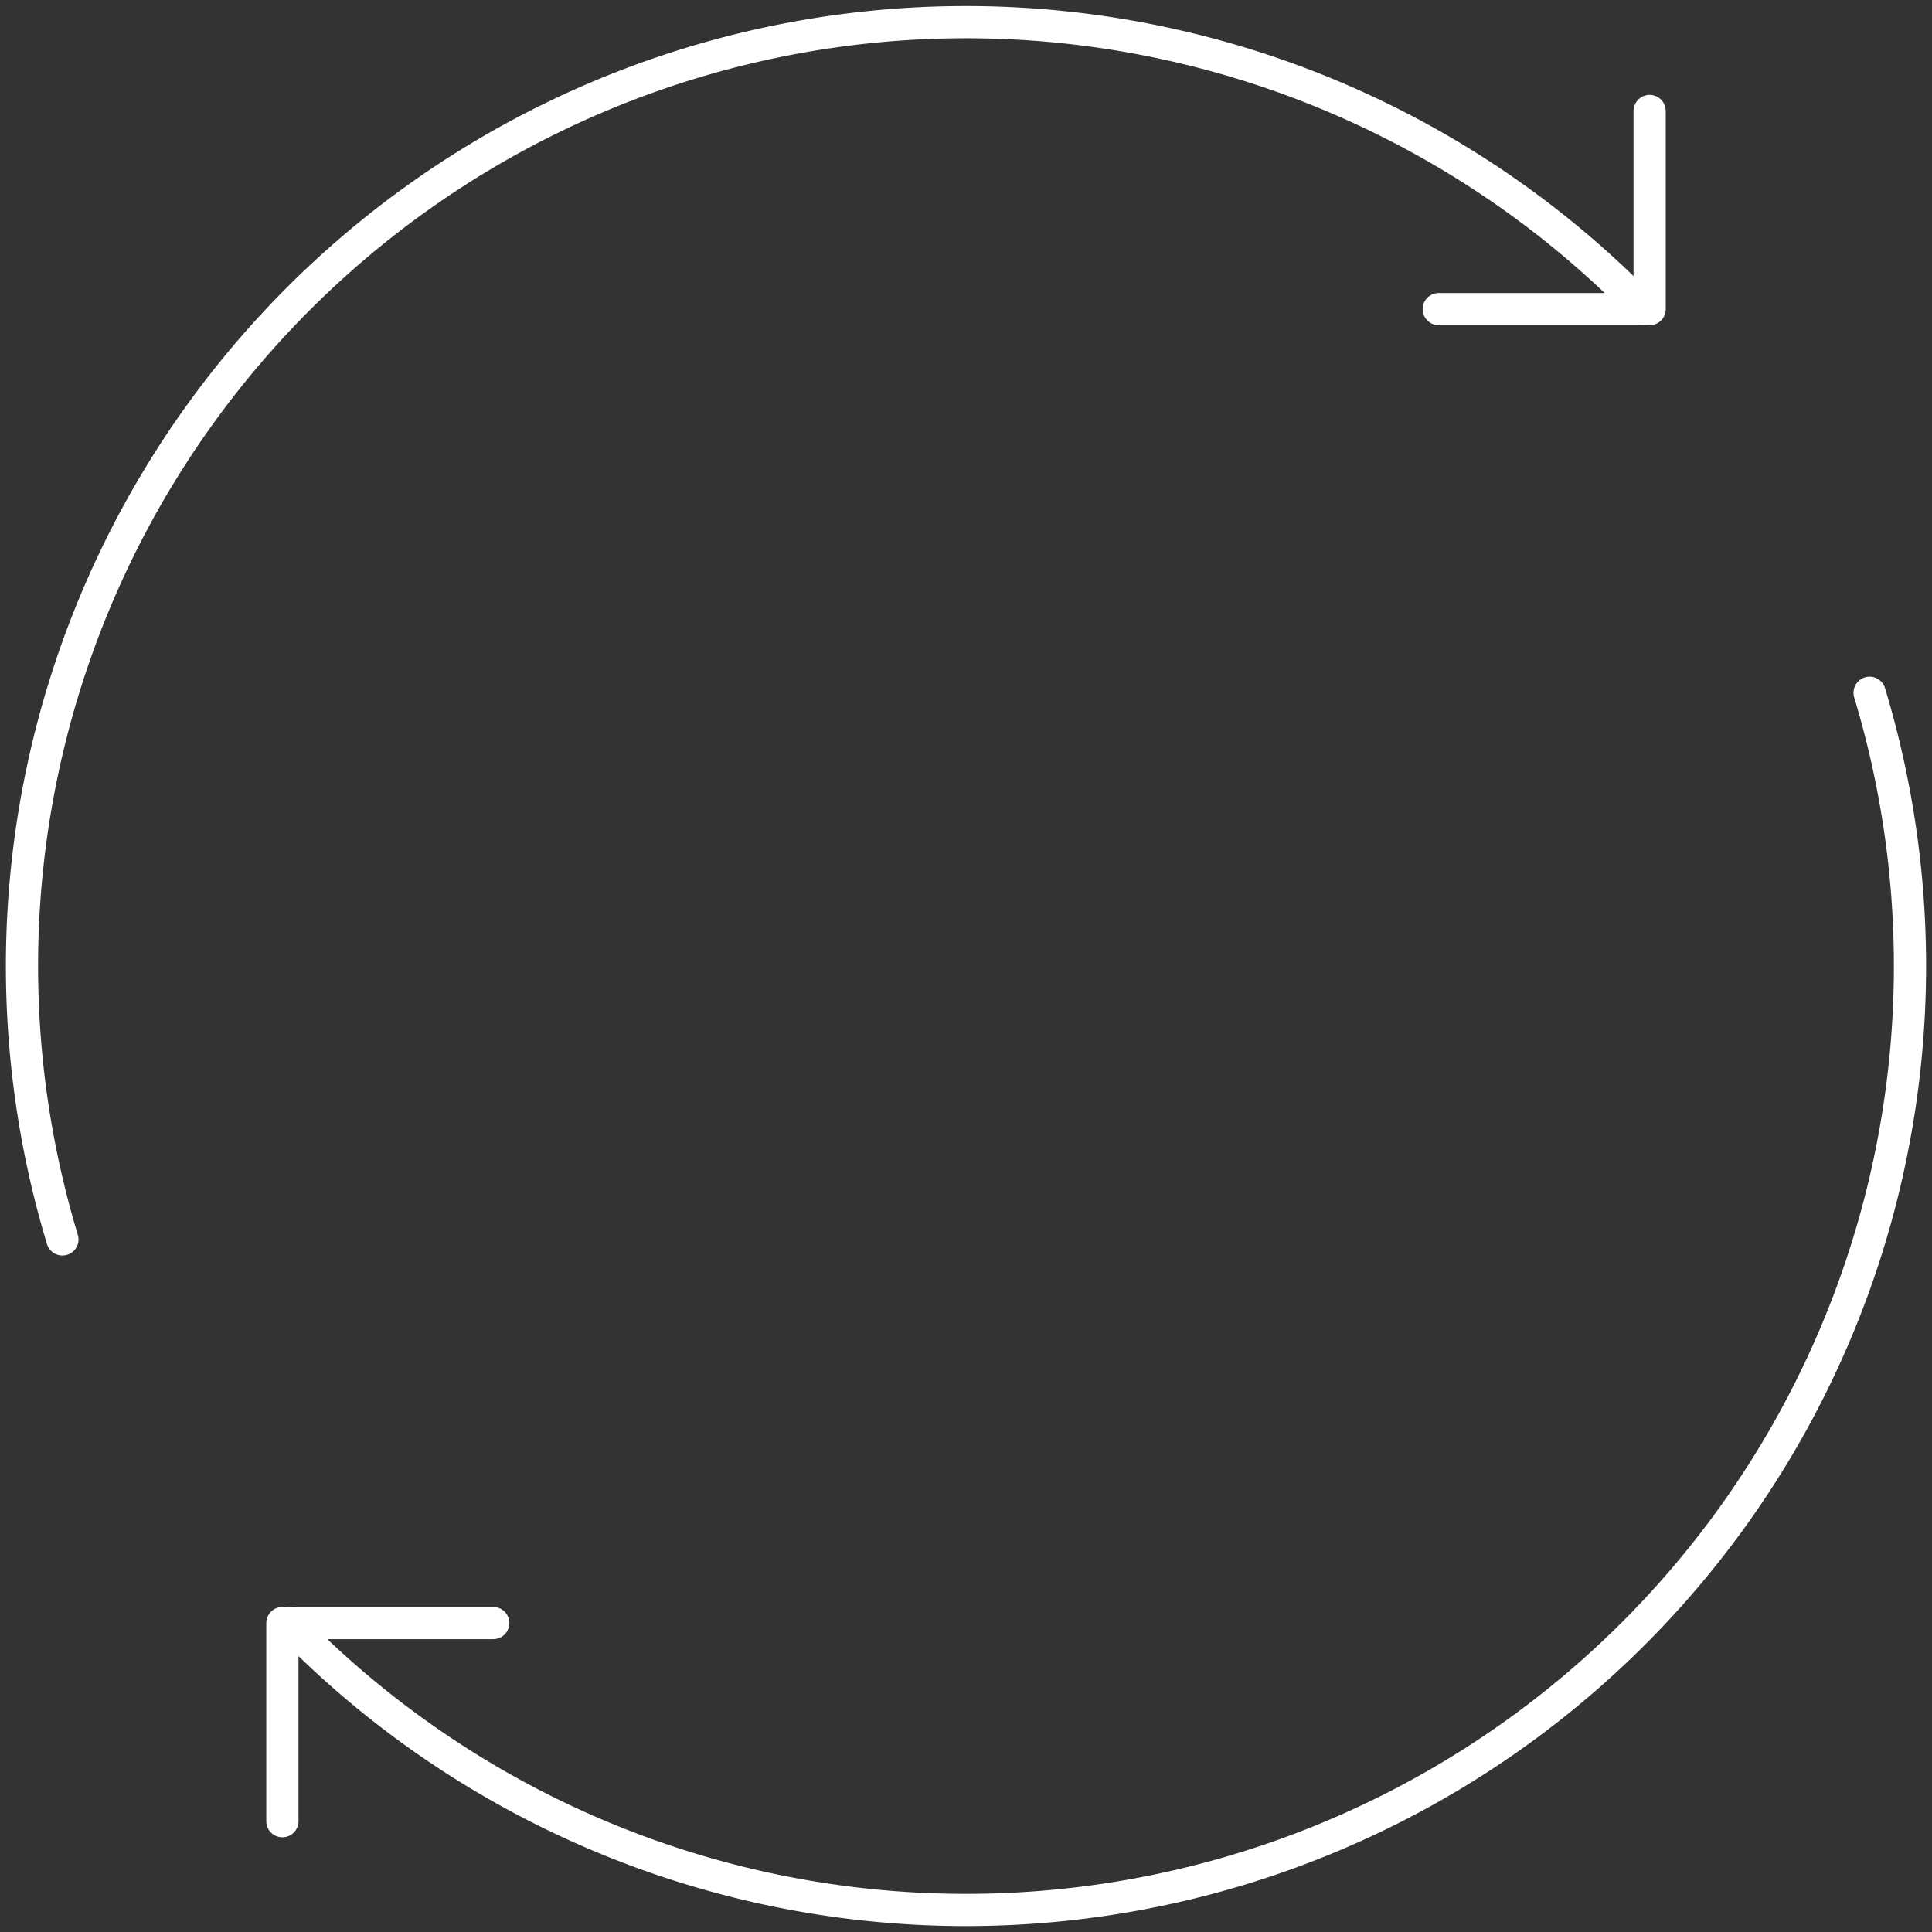
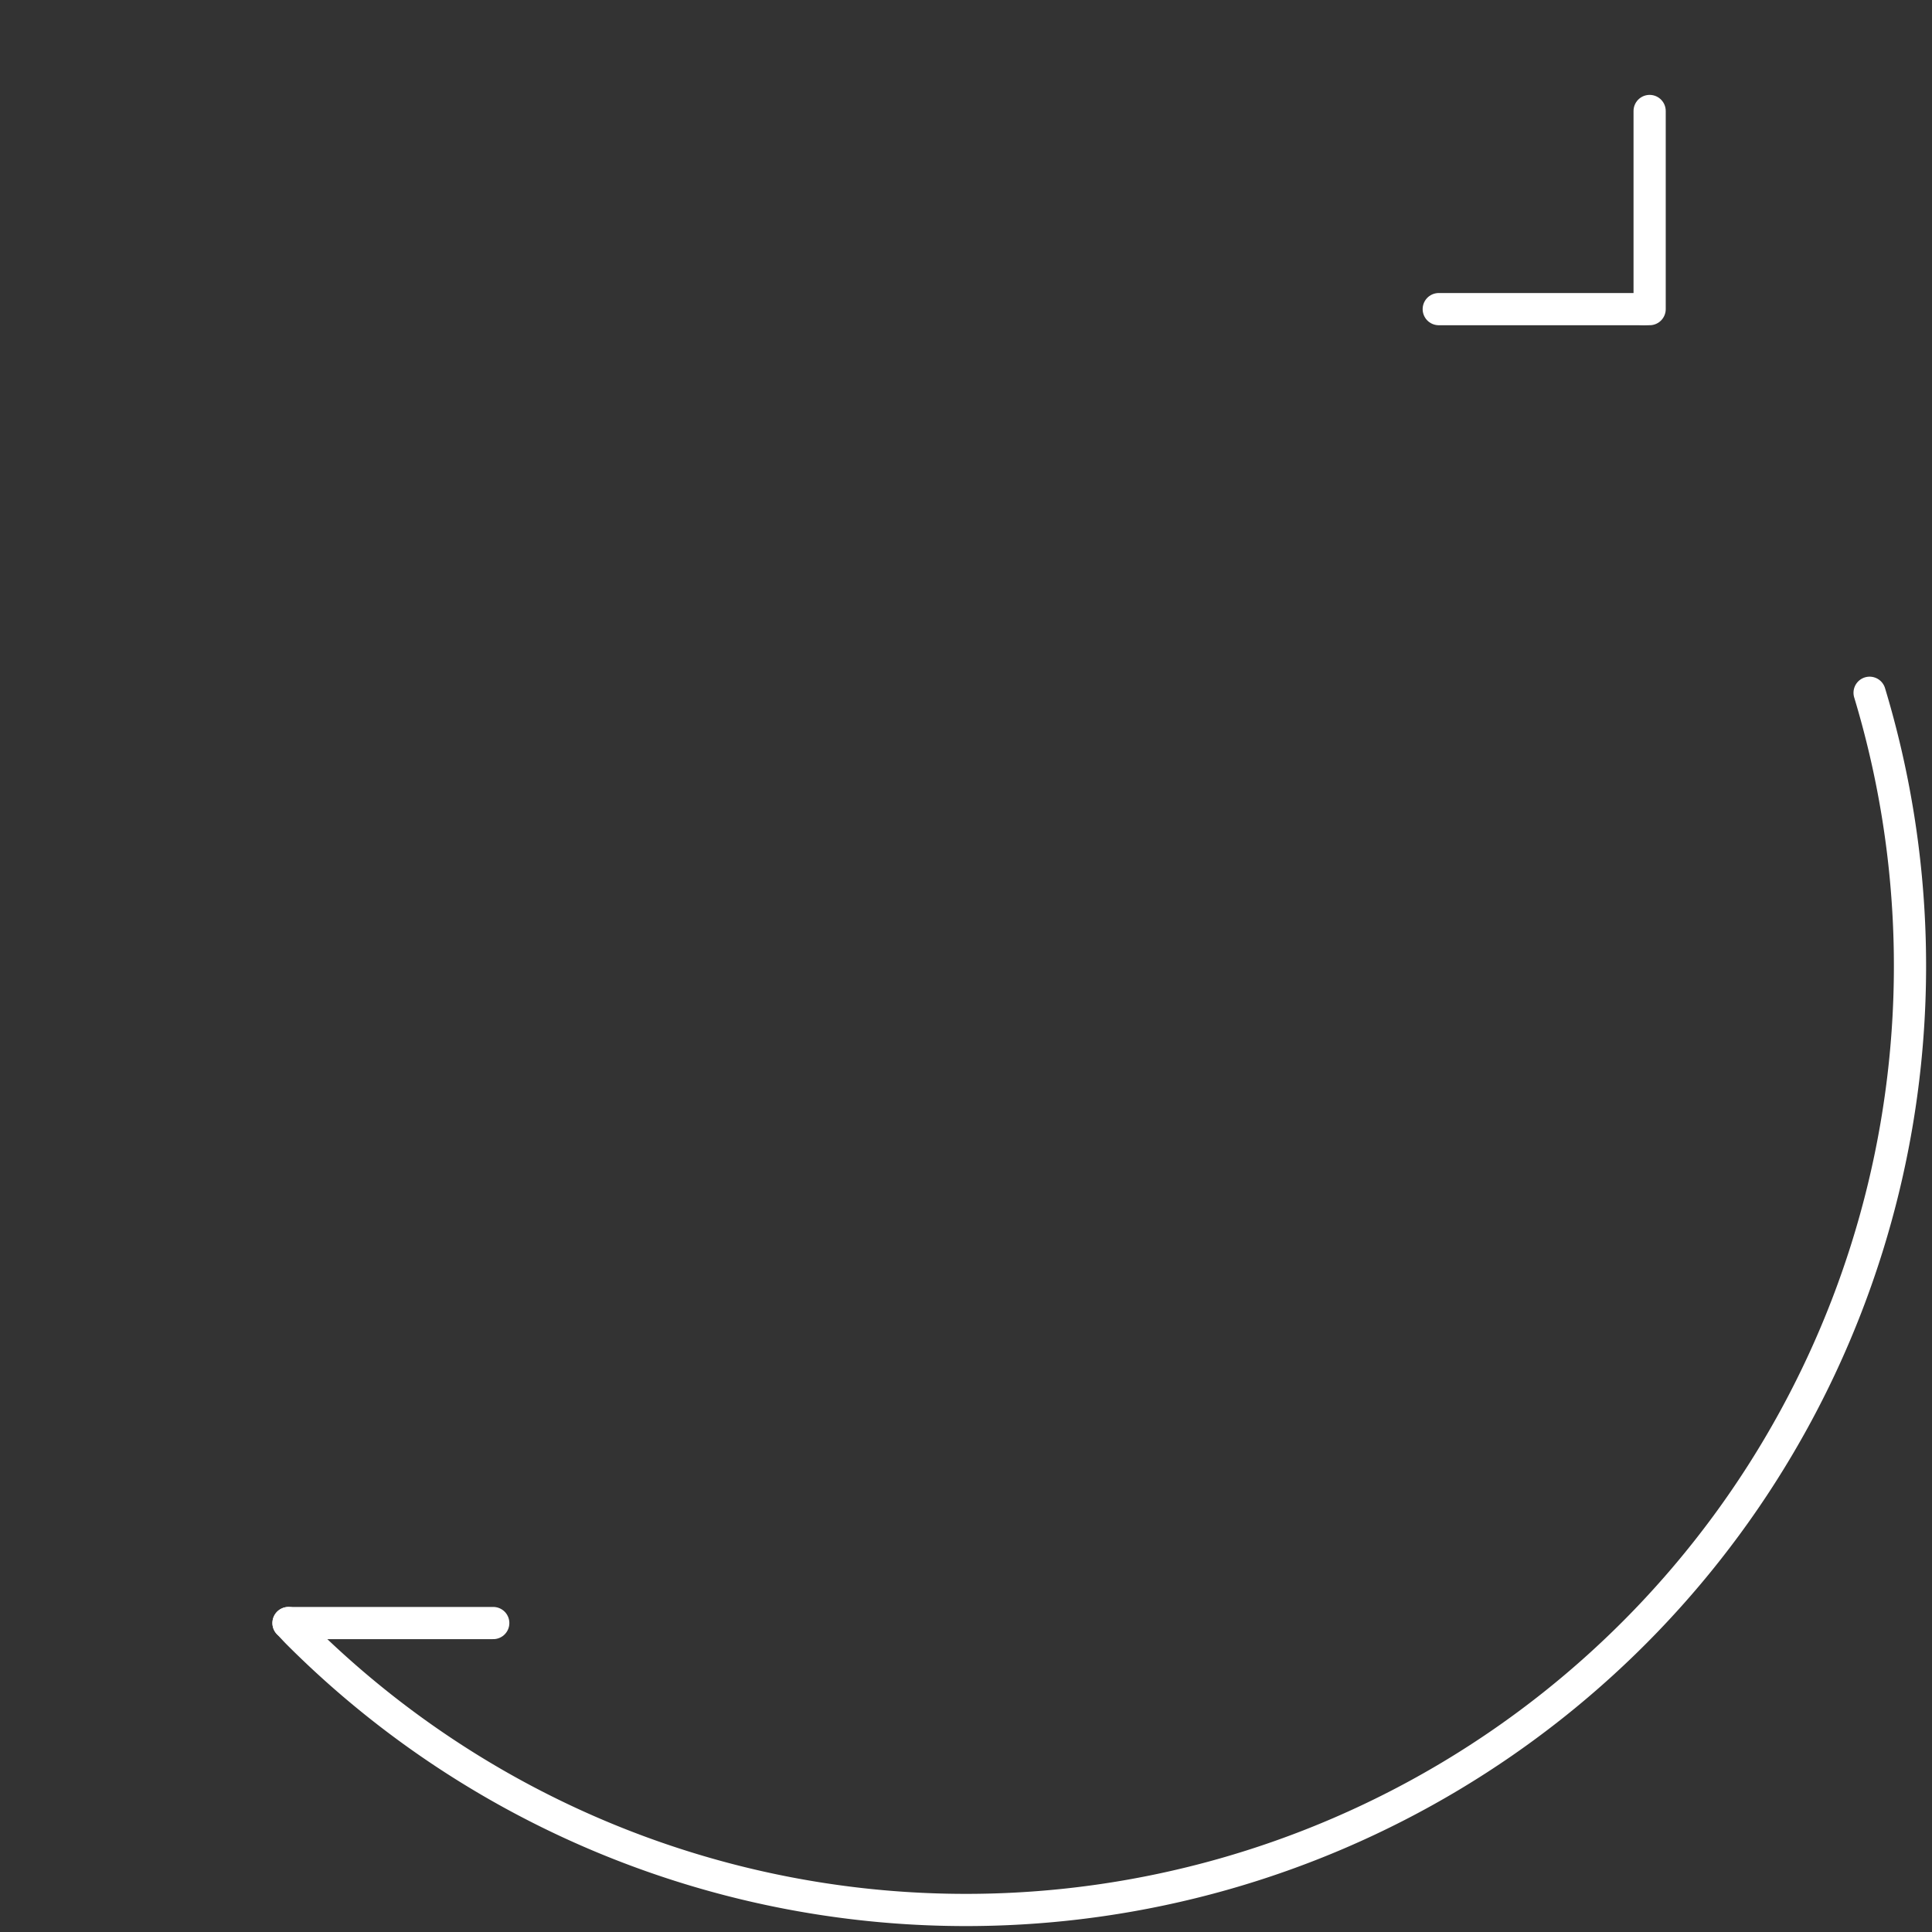
<svg xmlns="http://www.w3.org/2000/svg" id="Raggruppa_77" data-name="Raggruppa 77" width="119.99" height="120" viewBox="0 0 119.99 120">
  <rect x="0" y="0" width="119.99" height="120" fill="#333333" stroke="none" />
  <defs>
    <clipPath id="clip-path">
      <rect id="Rettangolo_111" data-name="Rettangolo 111" width="119.99" height="120" fill="none" stroke="#fff" stroke-width="2" />
    </clipPath>
  </defs>
  <g id="Raggruppa_76" data-name="Raggruppa 76" clip-path="url(#clip-path)">
    <path id="Tracciato_358" data-name="Tracciato 358" d="M138.418,96.578a58.63,58.63,0,0,1-97.575,58.428c-.214-.213-.411-.437-.621-.653" transform="translate(-22.303 -53.552)" fill="none" stroke="#fff" stroke-linecap="round" stroke-linejoin="round" stroke-width="2" />
-     <path id="Tracciato_359" data-name="Tracciato 359" d="M103.781,20.909c-.21-.217-.408-.44-.621-.654A58.63,58.63,0,0,0,5.585,78.685" transform="translate(-1.71 -1.71)" fill="none" stroke="#fff" stroke-linecap="round" stroke-linejoin="round" stroke-width="2" />
    <path id="Tracciato_360" data-name="Tracciato 360" d="M229.111,27.777h.382V15.471" transform="translate(-127.04 -8.578)" fill="none" stroke="#fff" stroke-linecap="round" stroke-linejoin="round" stroke-width="2" />
    <line id="Linea_35" data-name="Linea 35" x2="12.715" transform="translate(89.356 19.199)" fill="none" stroke="#fff" stroke-linecap="round" stroke-linejoin="round" stroke-width="2" />
-     <path id="Tracciato_361" data-name="Tracciato 361" d="M39.365,238.569V226.263h.382" transform="translate(-21.827 -125.46)" fill="none" stroke="#fff" stroke-linecap="round" stroke-linejoin="round" stroke-width="2" />
    <line id="Linea_36" data-name="Linea 36" x2="12.715" transform="translate(17.919 100.802)" fill="none" stroke="#fff" stroke-linecap="round" stroke-linejoin="round" stroke-width="2" />
  </g>
</svg>